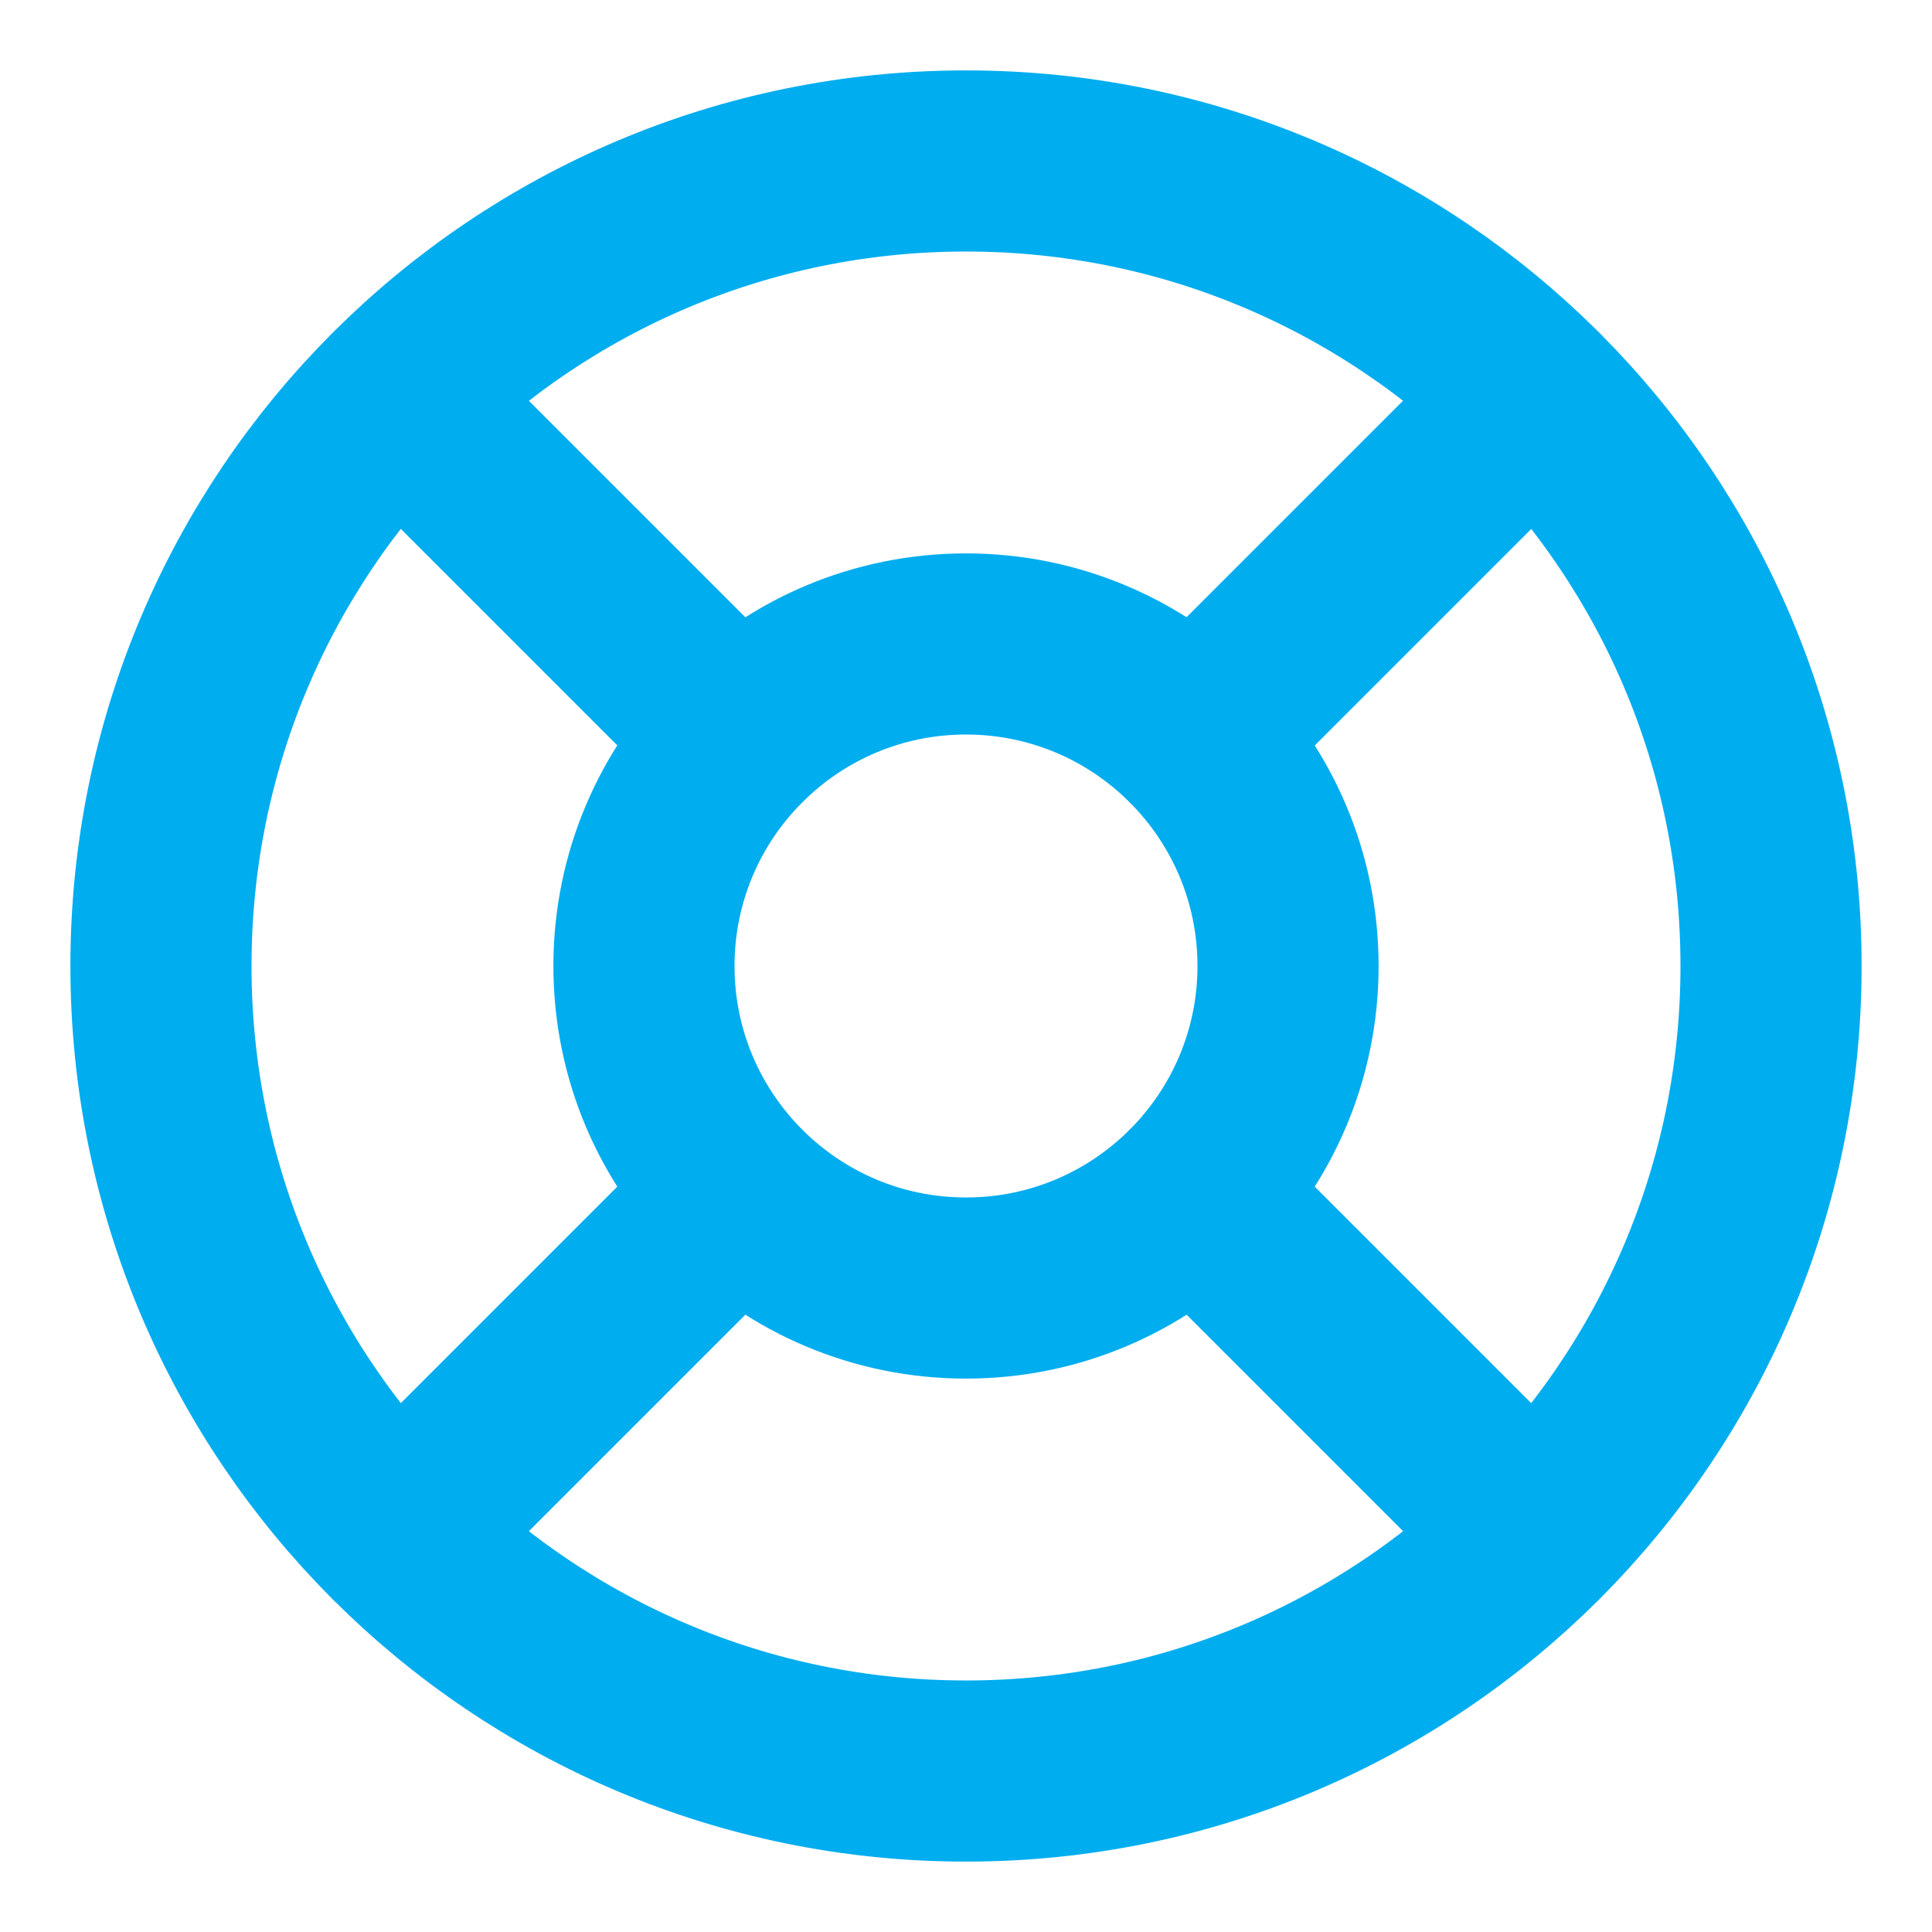
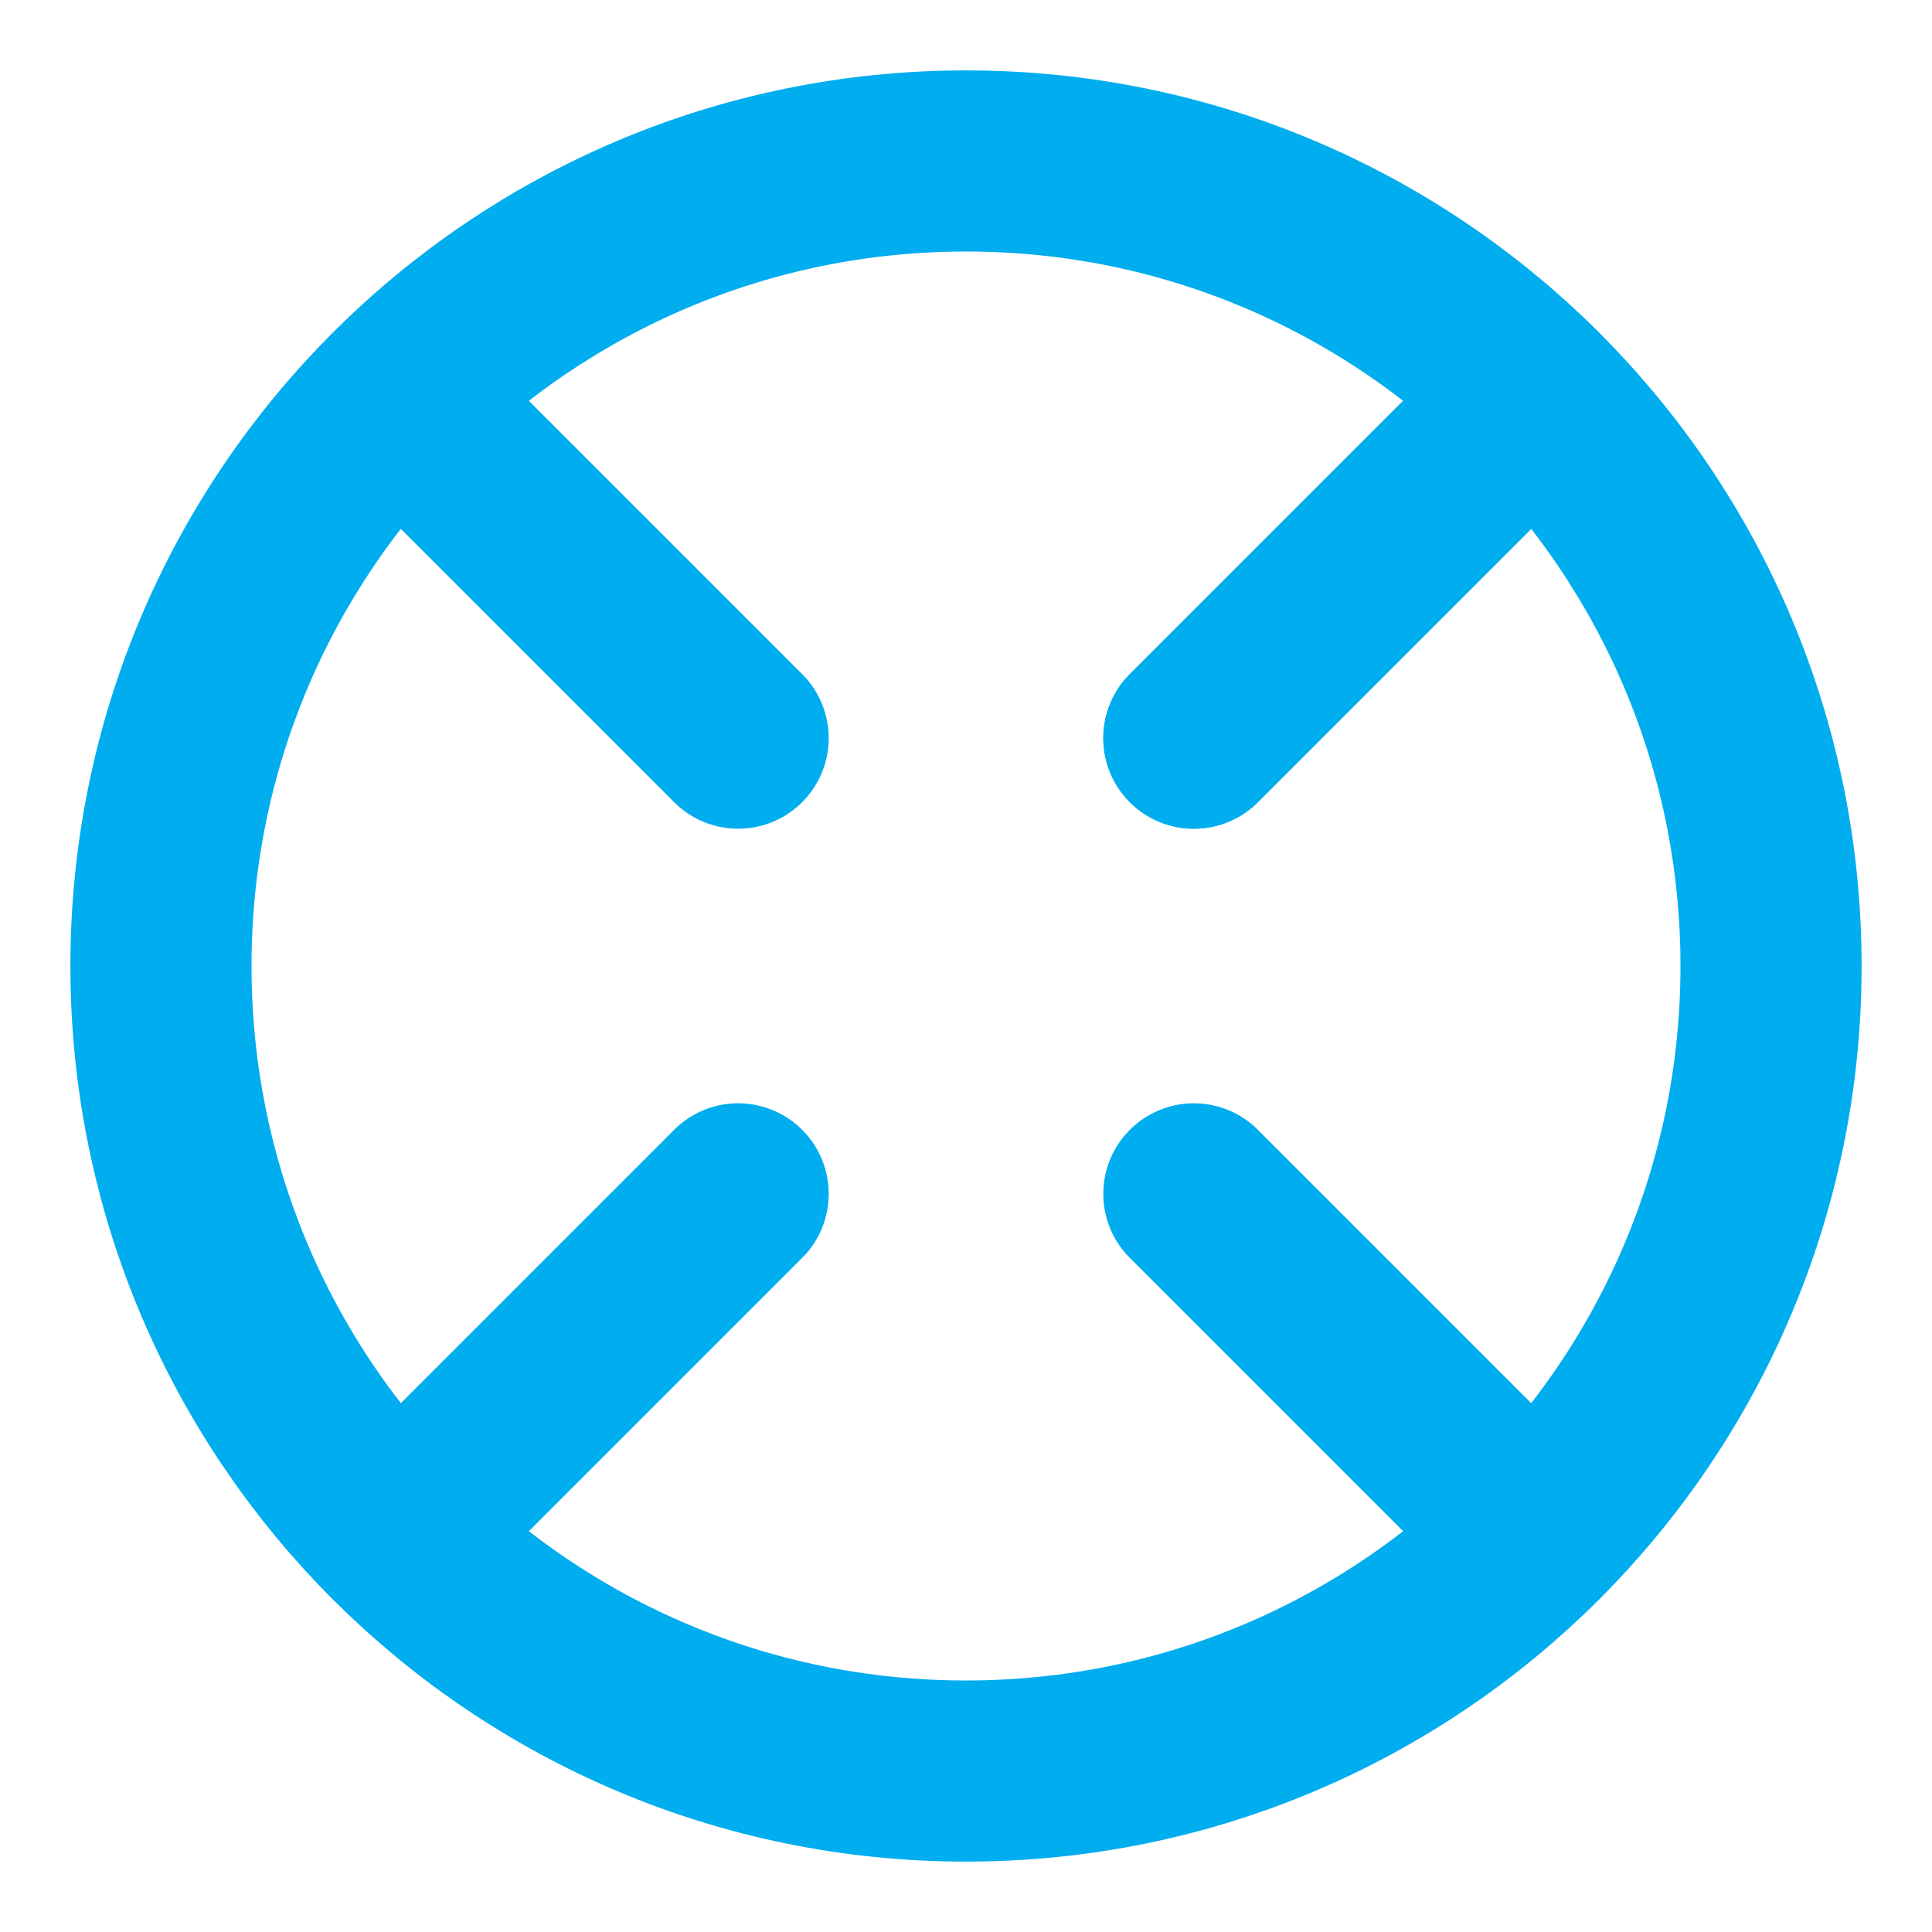
<svg xmlns="http://www.w3.org/2000/svg" width="16" height="16" viewBox="0 0 16 16" fill="none">
  <path d="M8 14.667C11.682 14.667 14.667 11.682 14.667 8C14.667 4.318 11.682 1.333 8 1.333C4.318 1.333 1.333 4.318 1.333 8C1.333 11.682 4.318 14.667 8 14.667Z" stroke="#00ADEF" stroke-width="1.5" stroke-linecap="round" stroke-linejoin="round" />
-   <path d="M8 10.667C9.473 10.667 10.667 9.473 10.667 8C10.667 6.527 9.473 5.333 8 5.333C6.527 5.333 5.333 6.527 5.333 8C5.333 9.473 6.527 10.667 8 10.667Z" stroke="#00ADEF" stroke-width="1.5" stroke-linecap="round" stroke-linejoin="round" />
  <path d="M3.287 3.287L6.113 6.113" stroke="#00ADEF" stroke-width="1.5" stroke-linecap="round" stroke-linejoin="round" />
  <path d="M9.887 9.887L12.713 12.713" stroke="#00ADEF" stroke-width="1.5" stroke-linecap="round" stroke-linejoin="round" />
  <path d="M9.887 6.113L12.713 3.287" stroke="#00ADEF" stroke-width="1.5" stroke-linecap="round" stroke-linejoin="round" />
  <path d="M9.887 6.113L12.24 3.76" stroke="#00ADEF" stroke-width="1.5" stroke-linecap="round" stroke-linejoin="round" />
  <path d="M3.287 12.713L6.113 9.887" stroke="#00ADEF" stroke-width="1.5" stroke-linecap="round" stroke-linejoin="round" />
</svg>